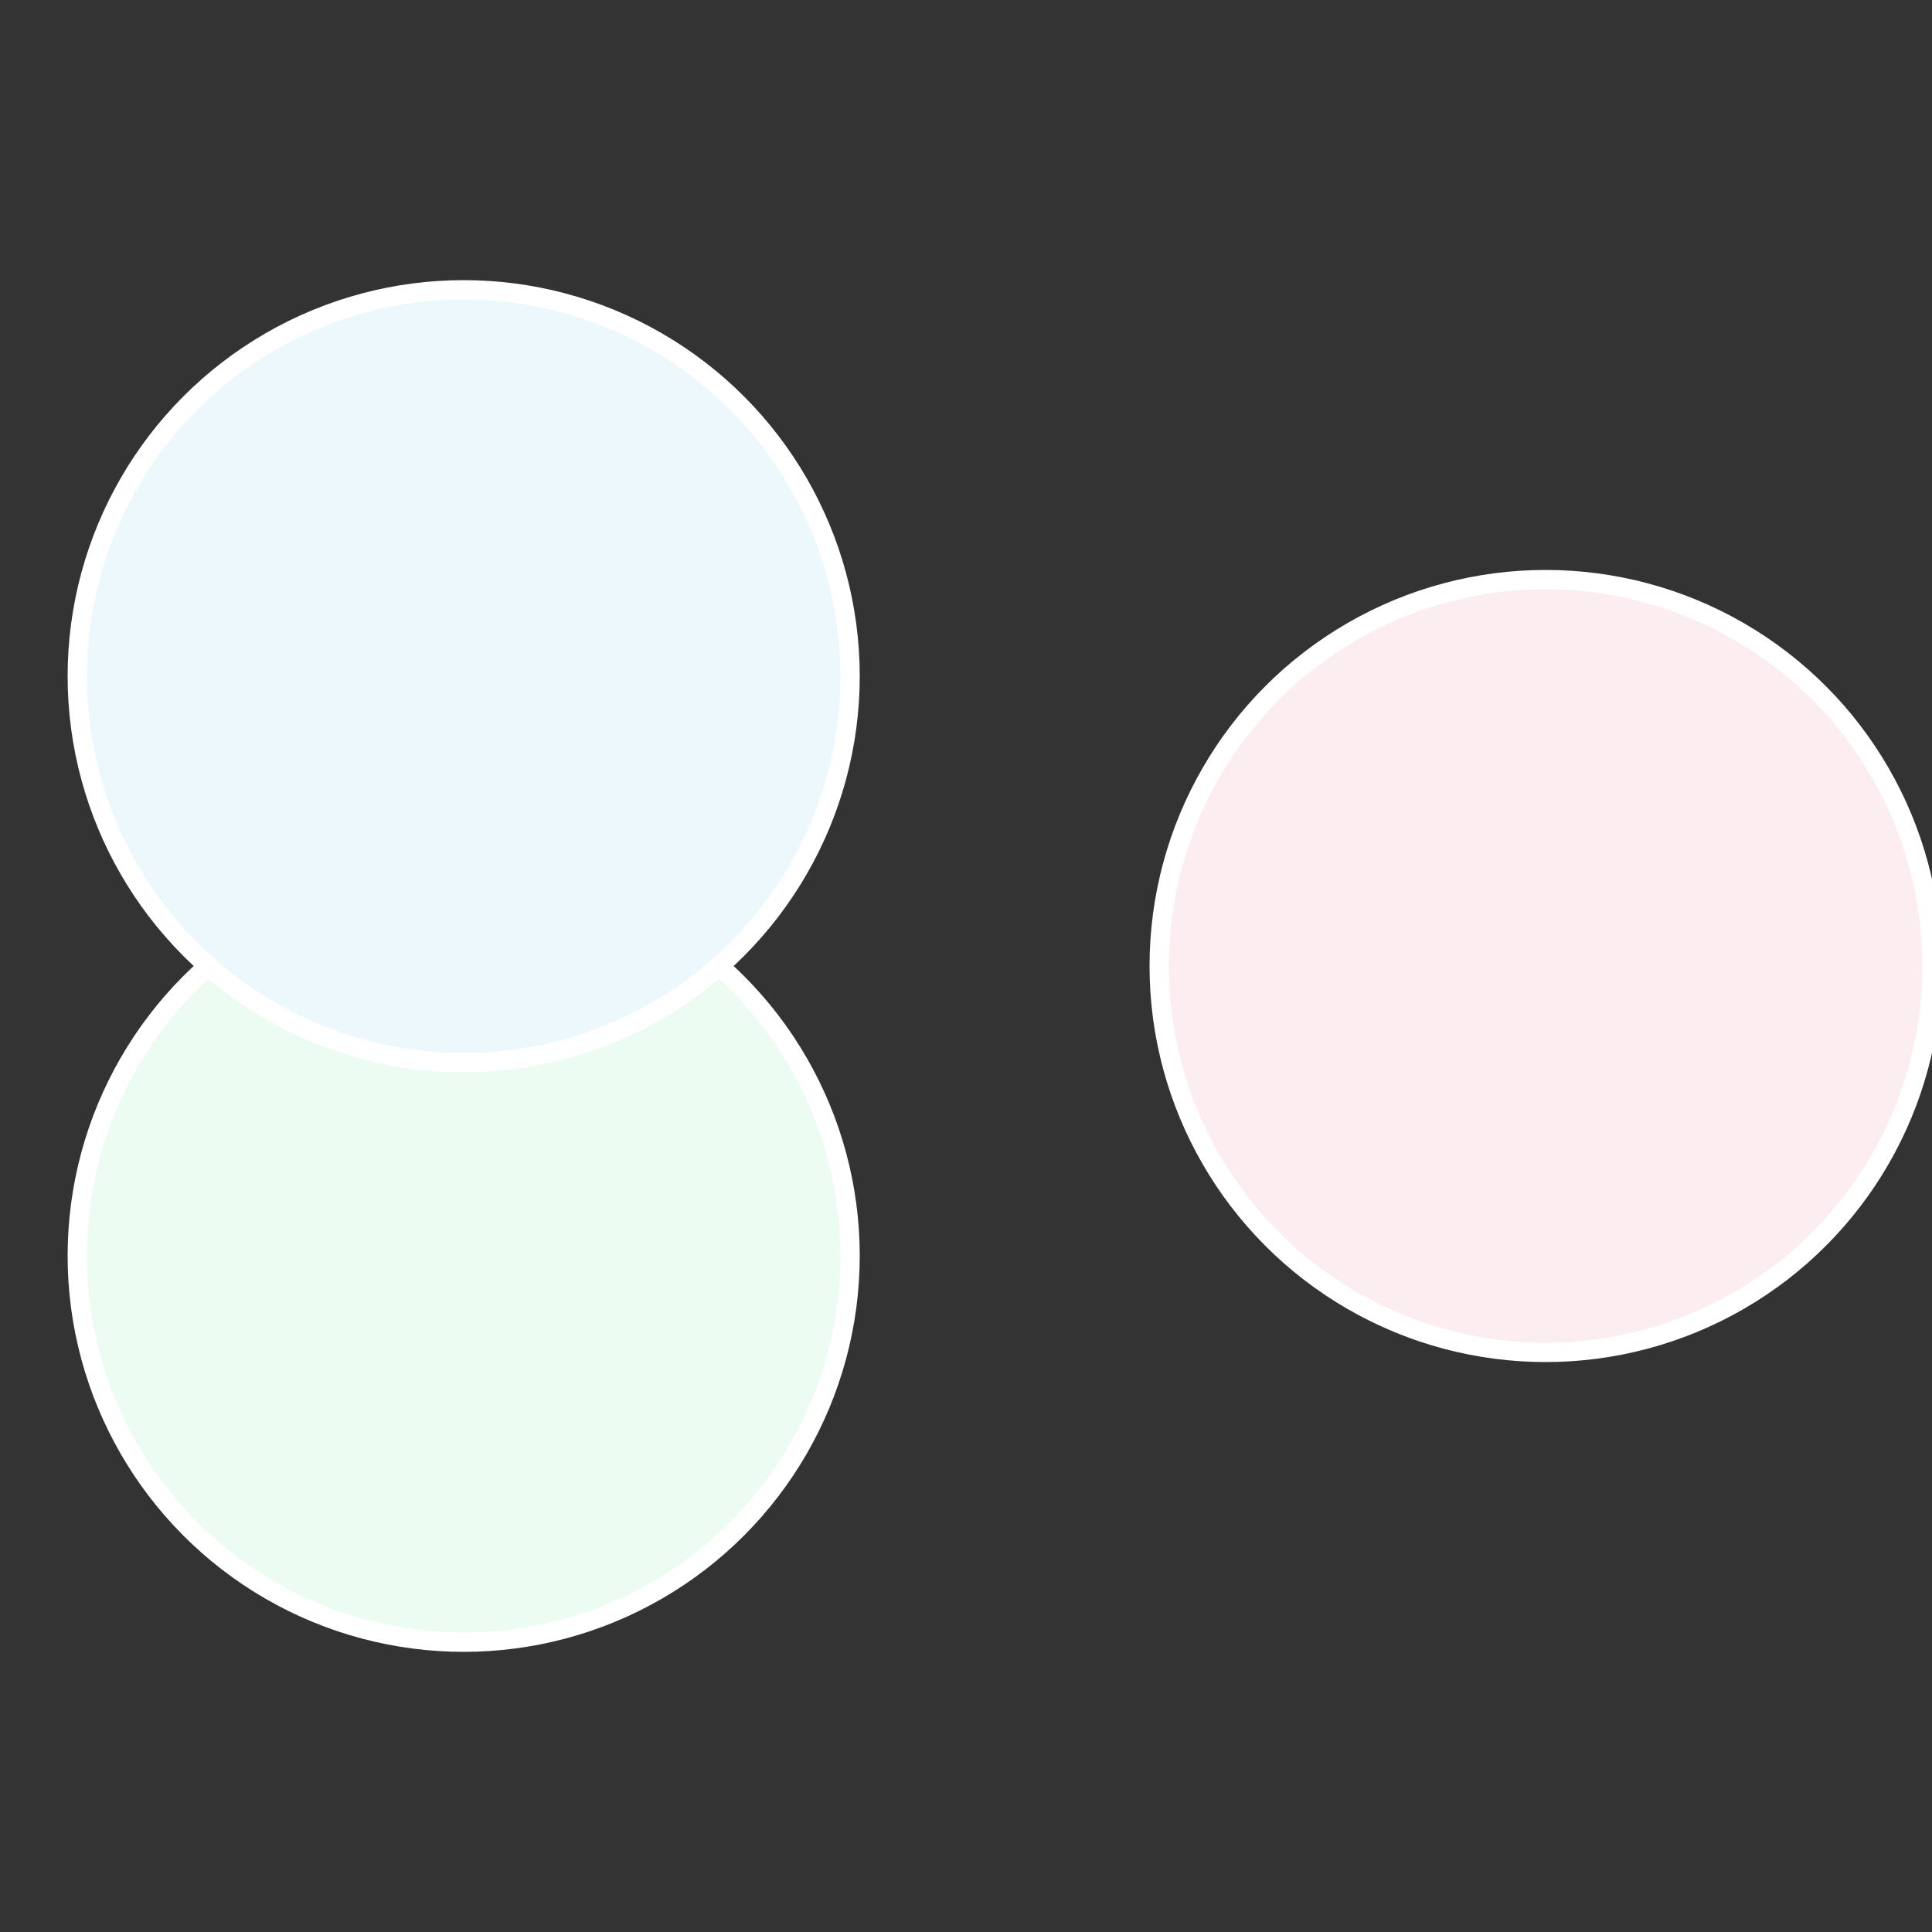
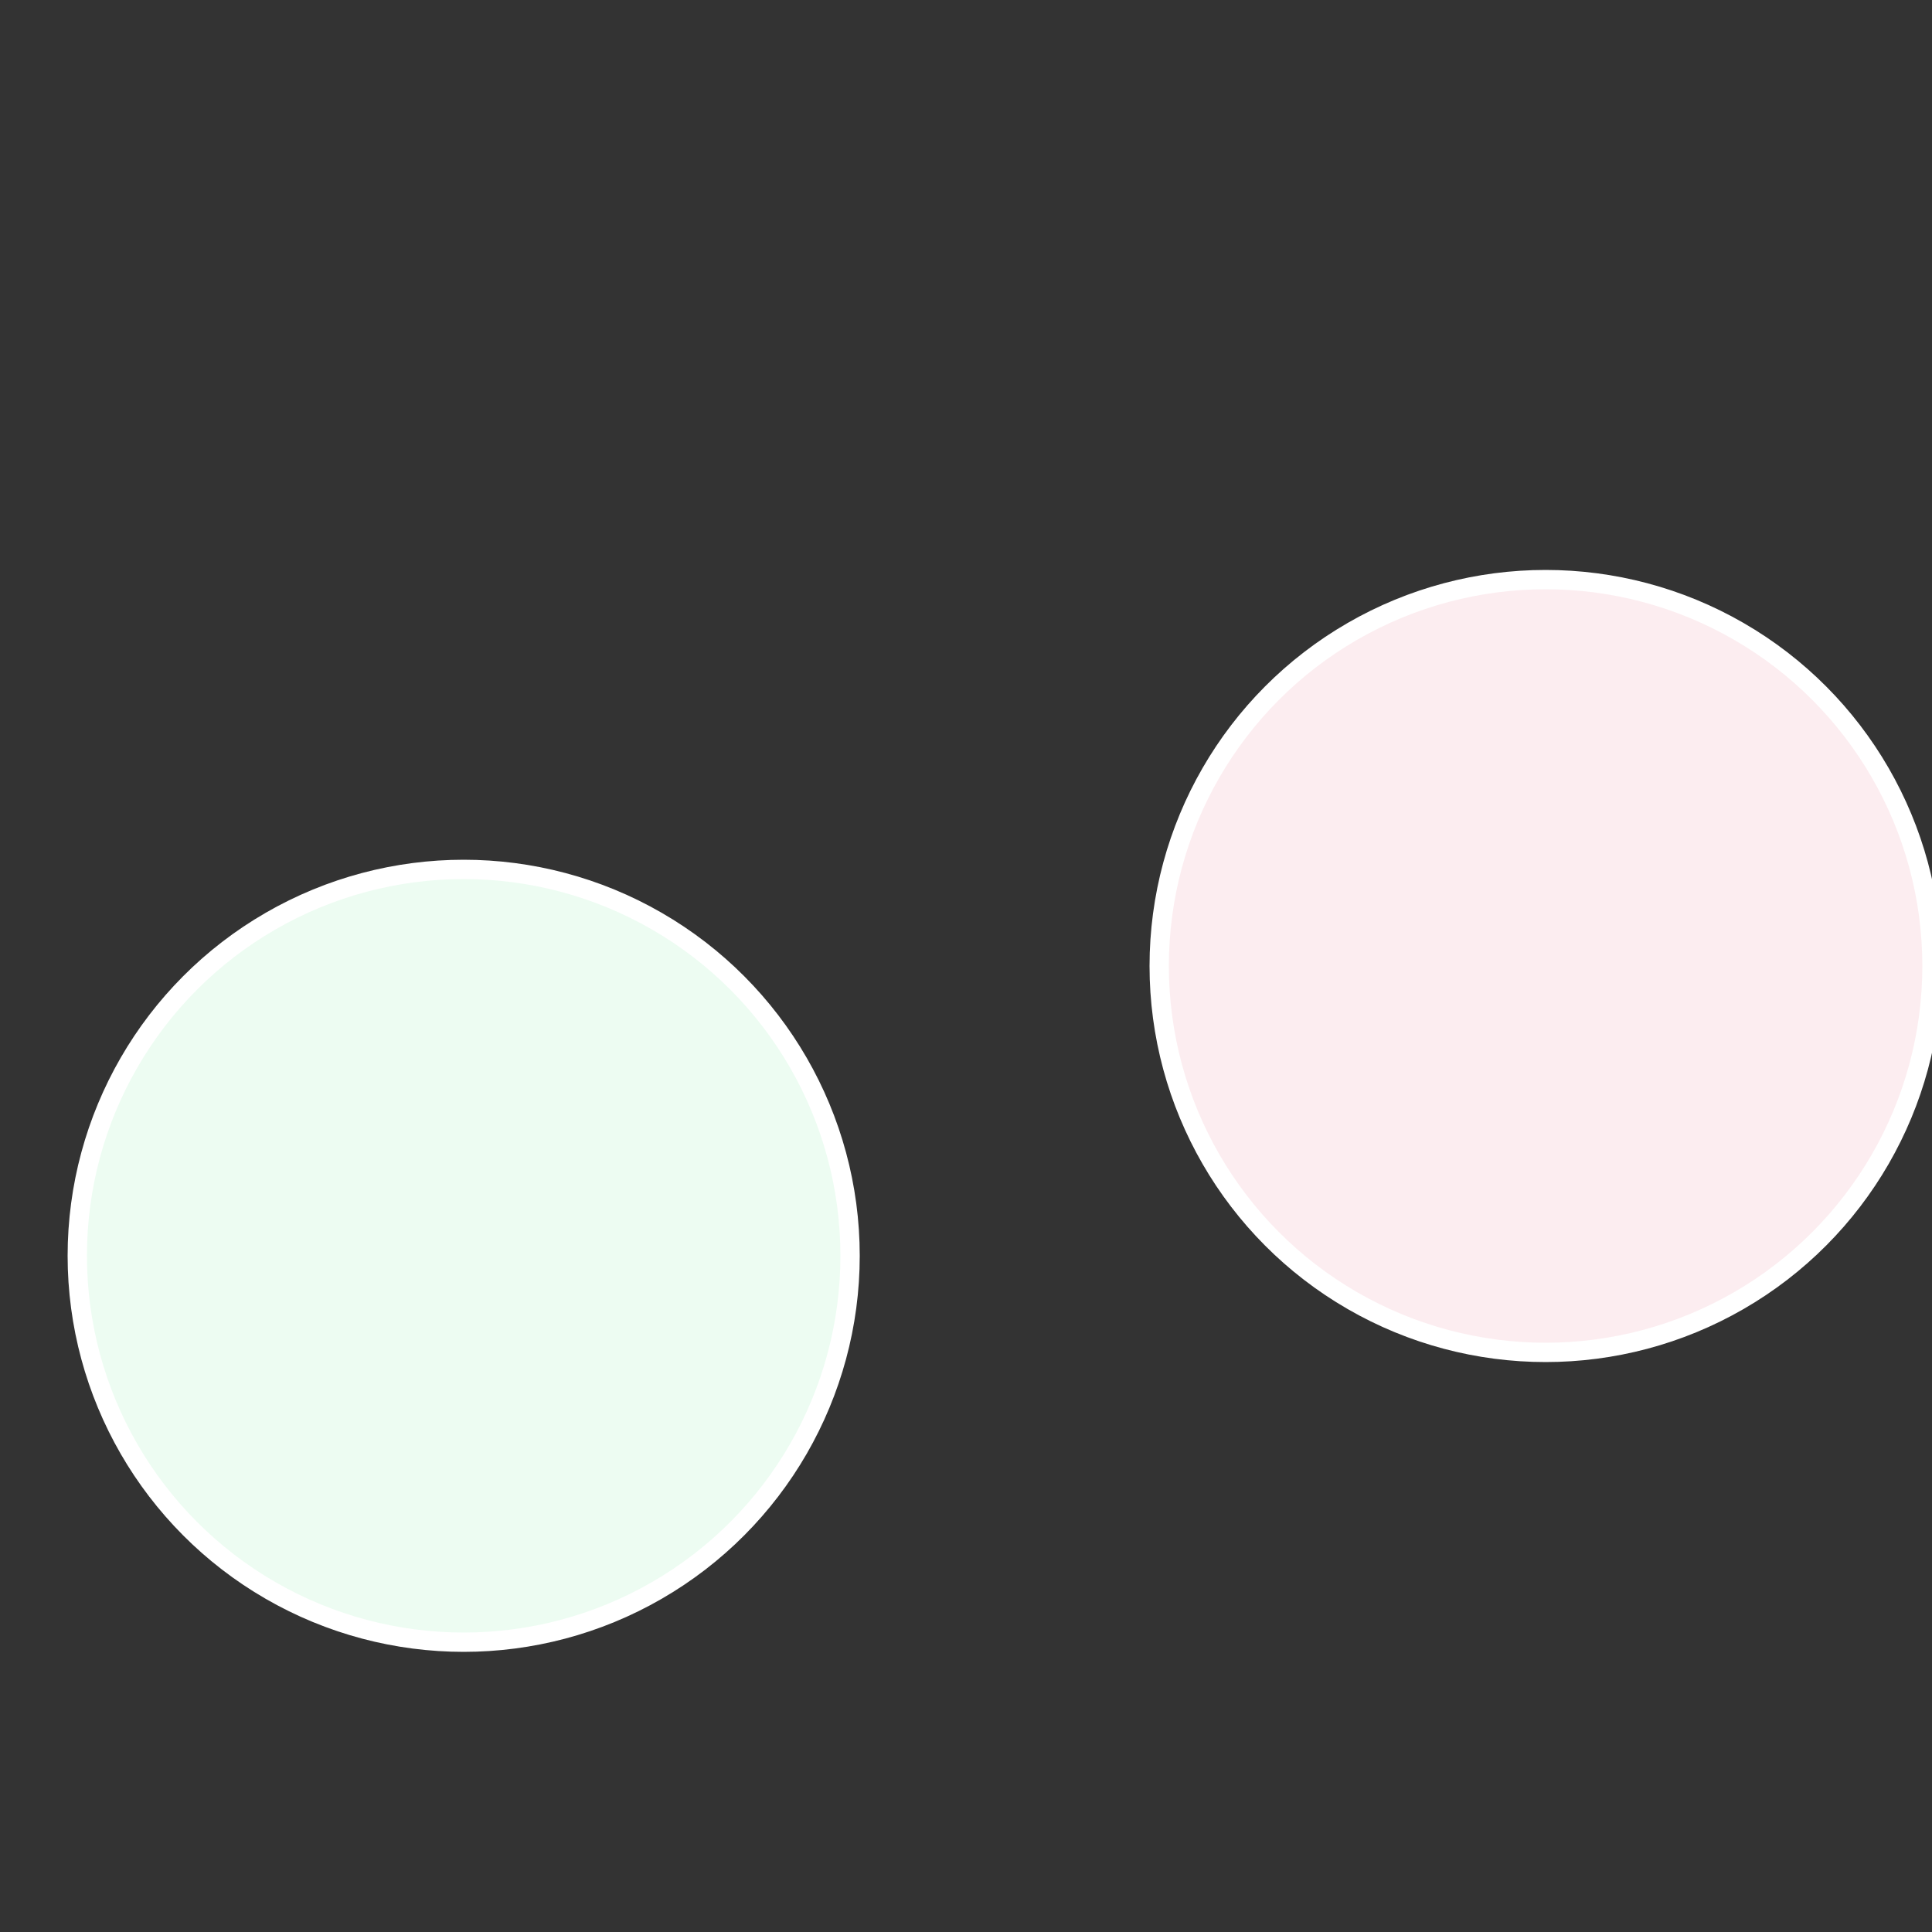
<svg xmlns="http://www.w3.org/2000/svg" width="500" height="500" viewBox="-1 -1 2 2">
  <rect x="-1" y="-1" width="2" height="2" fill="#333333" stroke="none" />
  <circle cx="0.6" cy="0" r="0.4" fill="#fcedf0" stroke="#fff" stroke-width="1%" />
  <circle cx="-0.52" cy="0.3" r="0.4" fill="#edfcf2" stroke="#fff" stroke-width="1%" />
-   <circle cx="-0.52" cy="-0.3" r="0.4" fill="#edf8fc" stroke="#fff" stroke-width="1%" />
</svg>